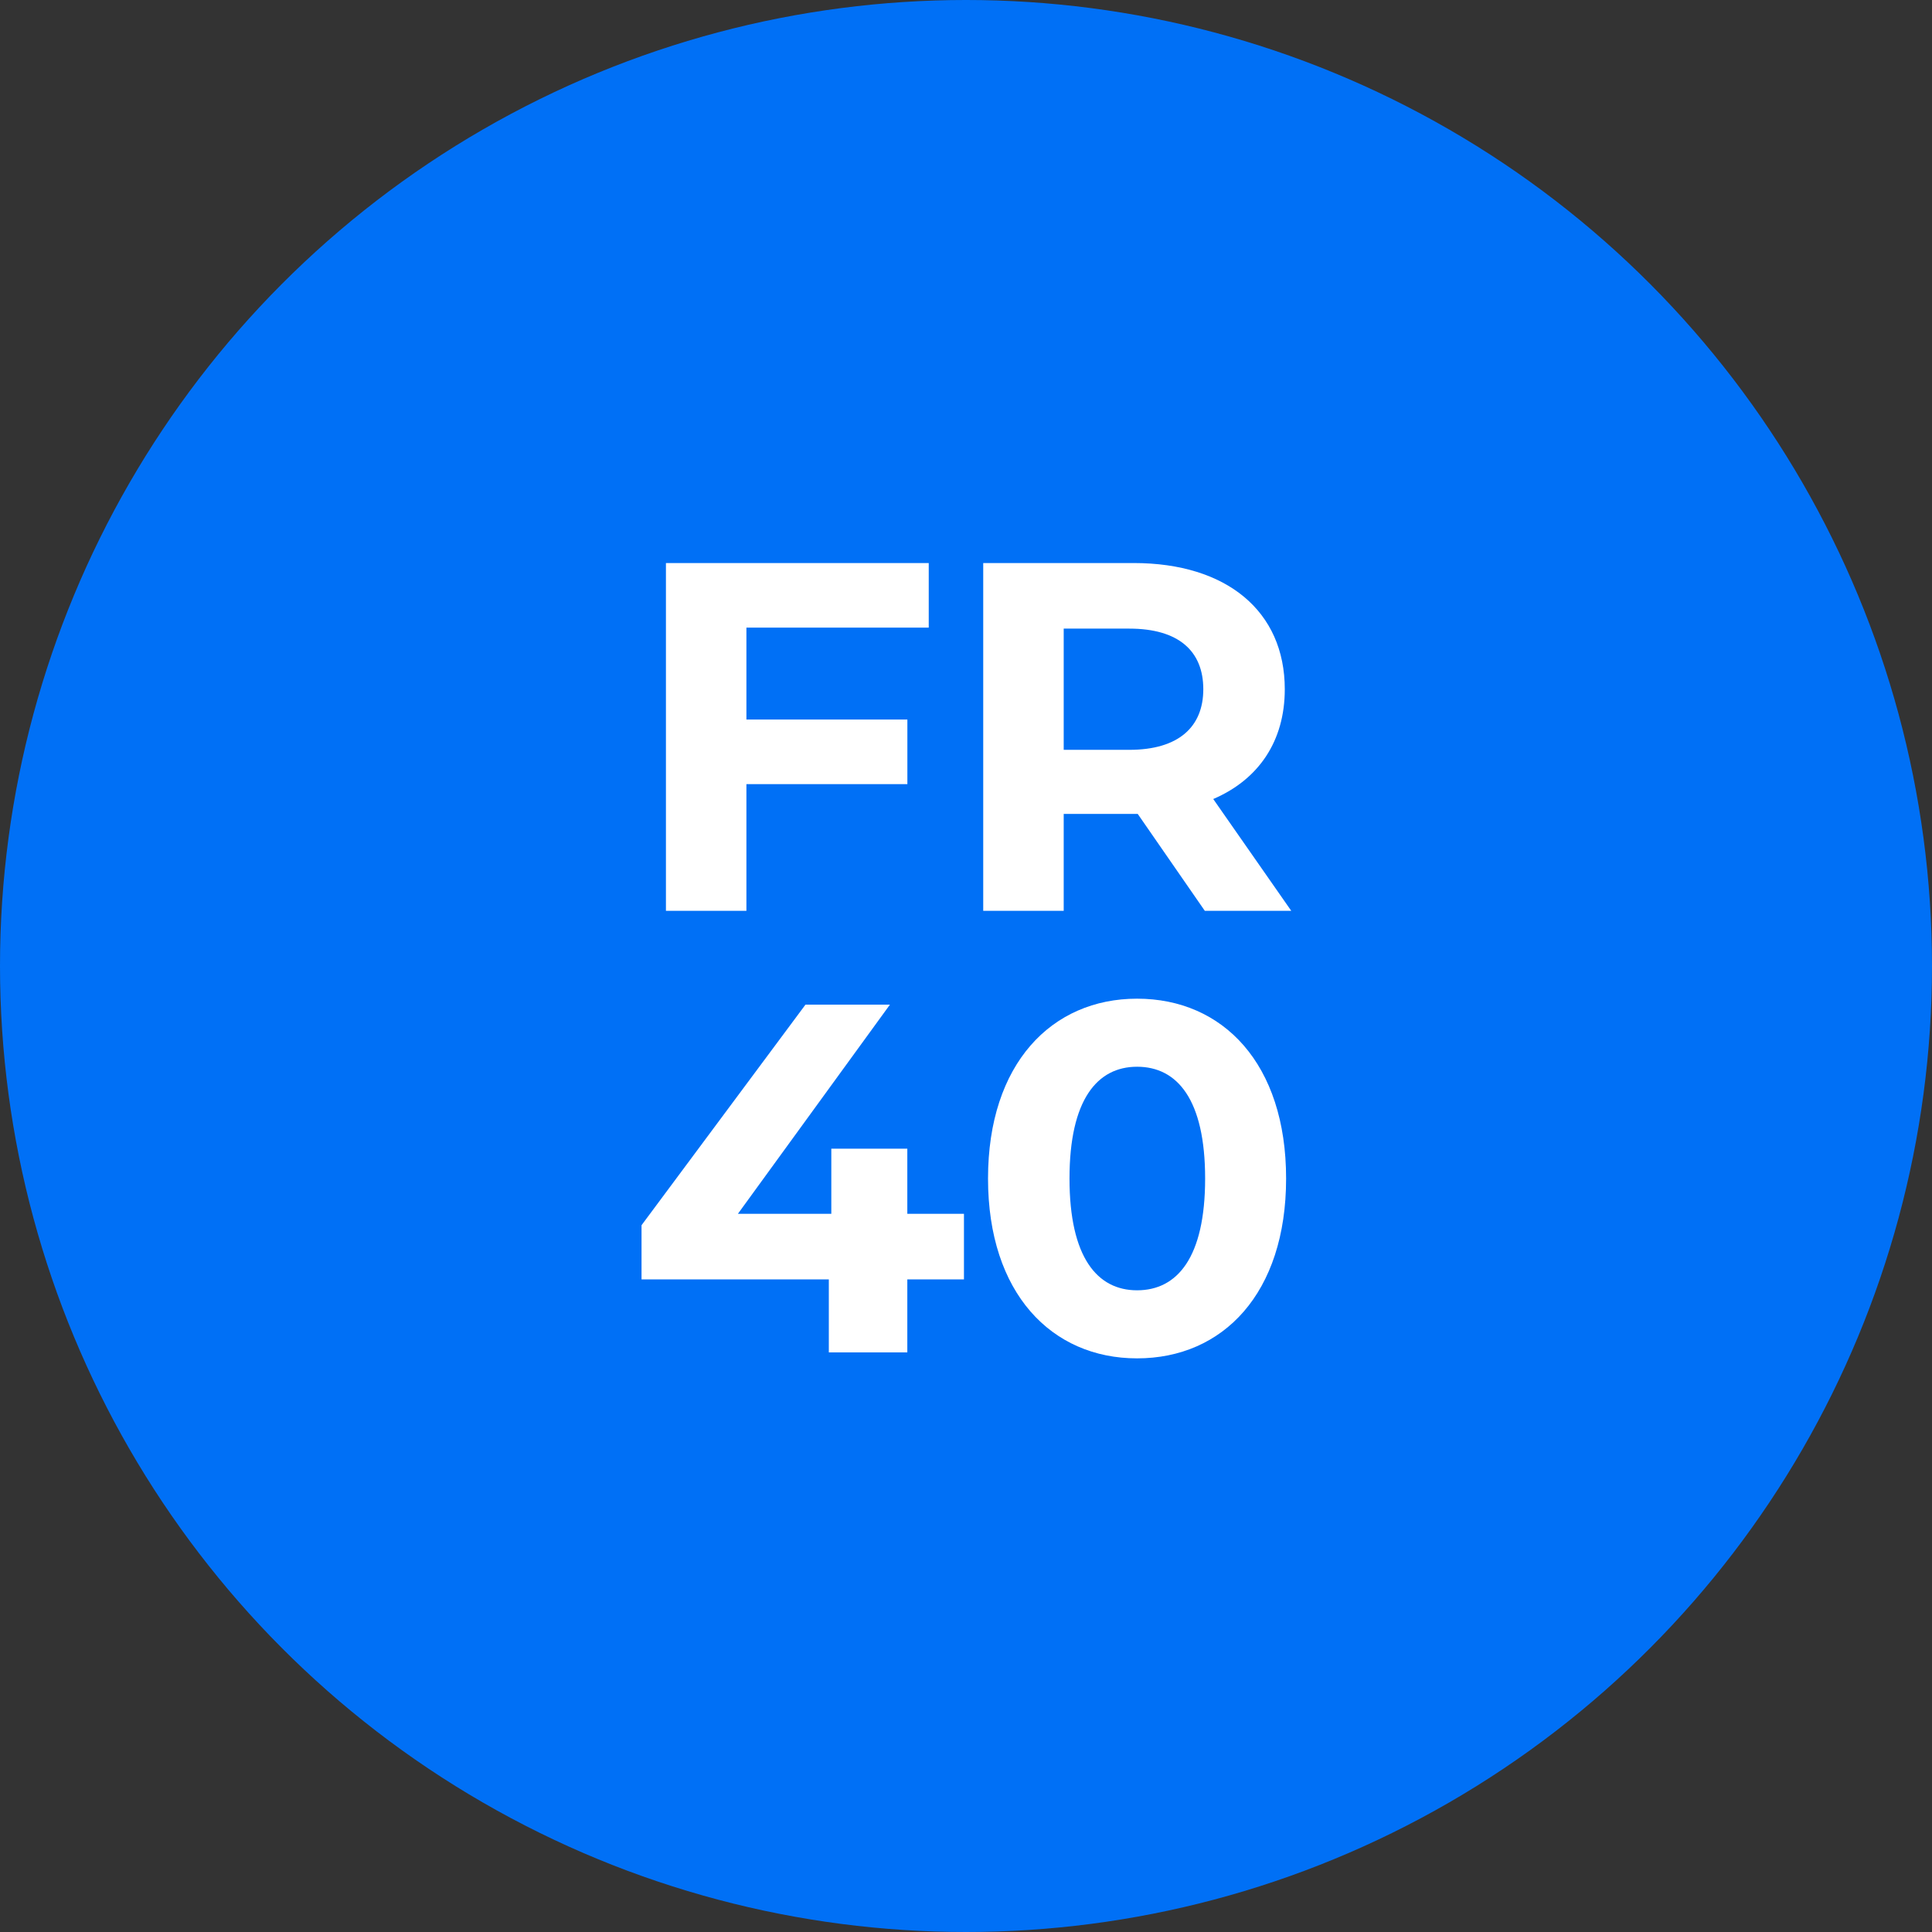
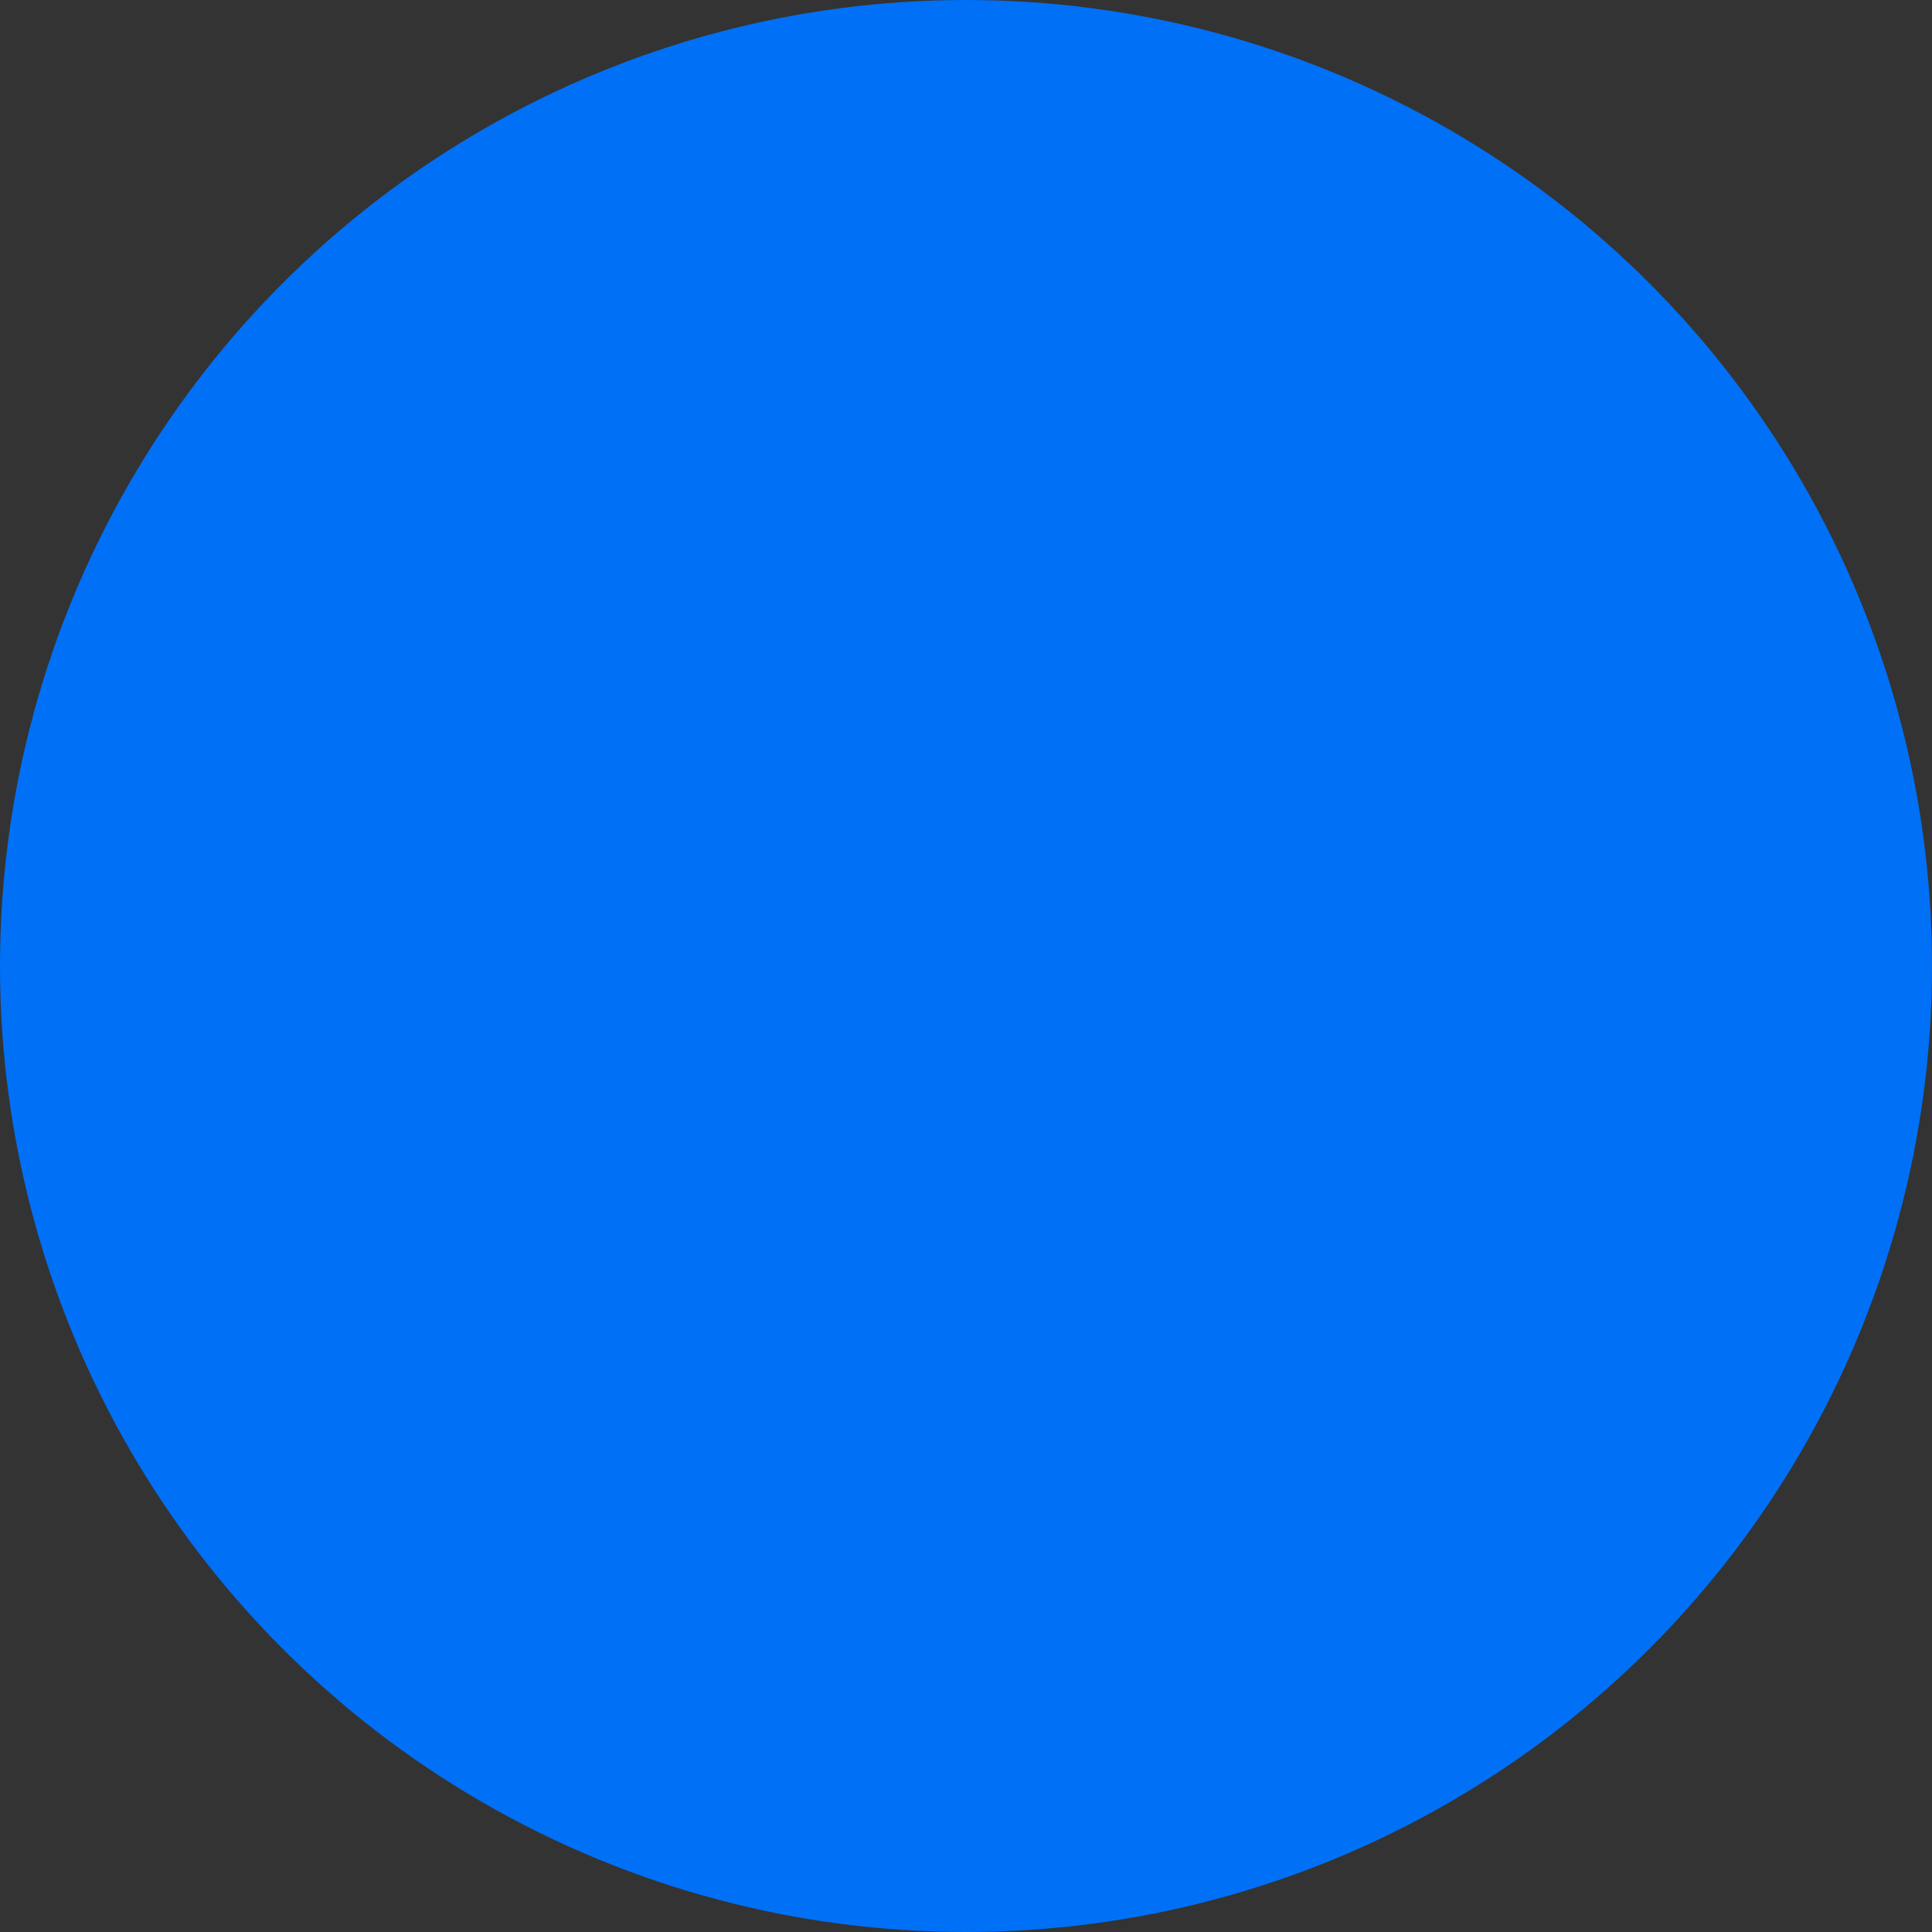
<svg xmlns="http://www.w3.org/2000/svg" width="35" height="35" viewBox="0 0 35 35" fill="none">
  <rect x="0" y="0" width="35" height="35" fill="#333333" stroke="none" />
  <circle cx="17.5" cy="17.5" r="17.5" fill="#0070F6" />
-   <path d="M16.825 11.37H13.522V13.035H16.438V14.205H13.522V16.5H12.064V10.2H16.825V11.37ZM23.392 16.5H21.826L20.611 14.745H20.539H19.27V16.5H17.812V10.2H20.539C22.222 10.2 23.275 11.073 23.275 12.486C23.275 13.431 22.798 14.124 21.979 14.475L23.392 16.5ZM21.799 12.486C21.799 11.793 21.349 11.388 20.458 11.388H19.27V13.584H20.458C21.349 13.584 21.799 13.17 21.799 12.486ZM17.463 21.989V23.177H16.437V24.5H15.015V23.177H11.622V22.196L14.592 18.2H16.122L13.368 21.989H15.06V20.81H16.437V21.989H17.463ZM20.599 24.608C19.051 24.608 17.899 23.429 17.899 21.35C17.899 19.271 19.051 18.092 20.599 18.092C22.156 18.092 23.299 19.271 23.299 21.35C23.299 23.429 22.156 24.608 20.599 24.608ZM20.599 23.375C21.328 23.375 21.832 22.781 21.832 21.35C21.832 19.919 21.328 19.325 20.599 19.325C19.879 19.325 19.375 19.919 19.375 21.35C19.375 22.781 19.879 23.375 20.599 23.375Z" fill="white" />
</svg>